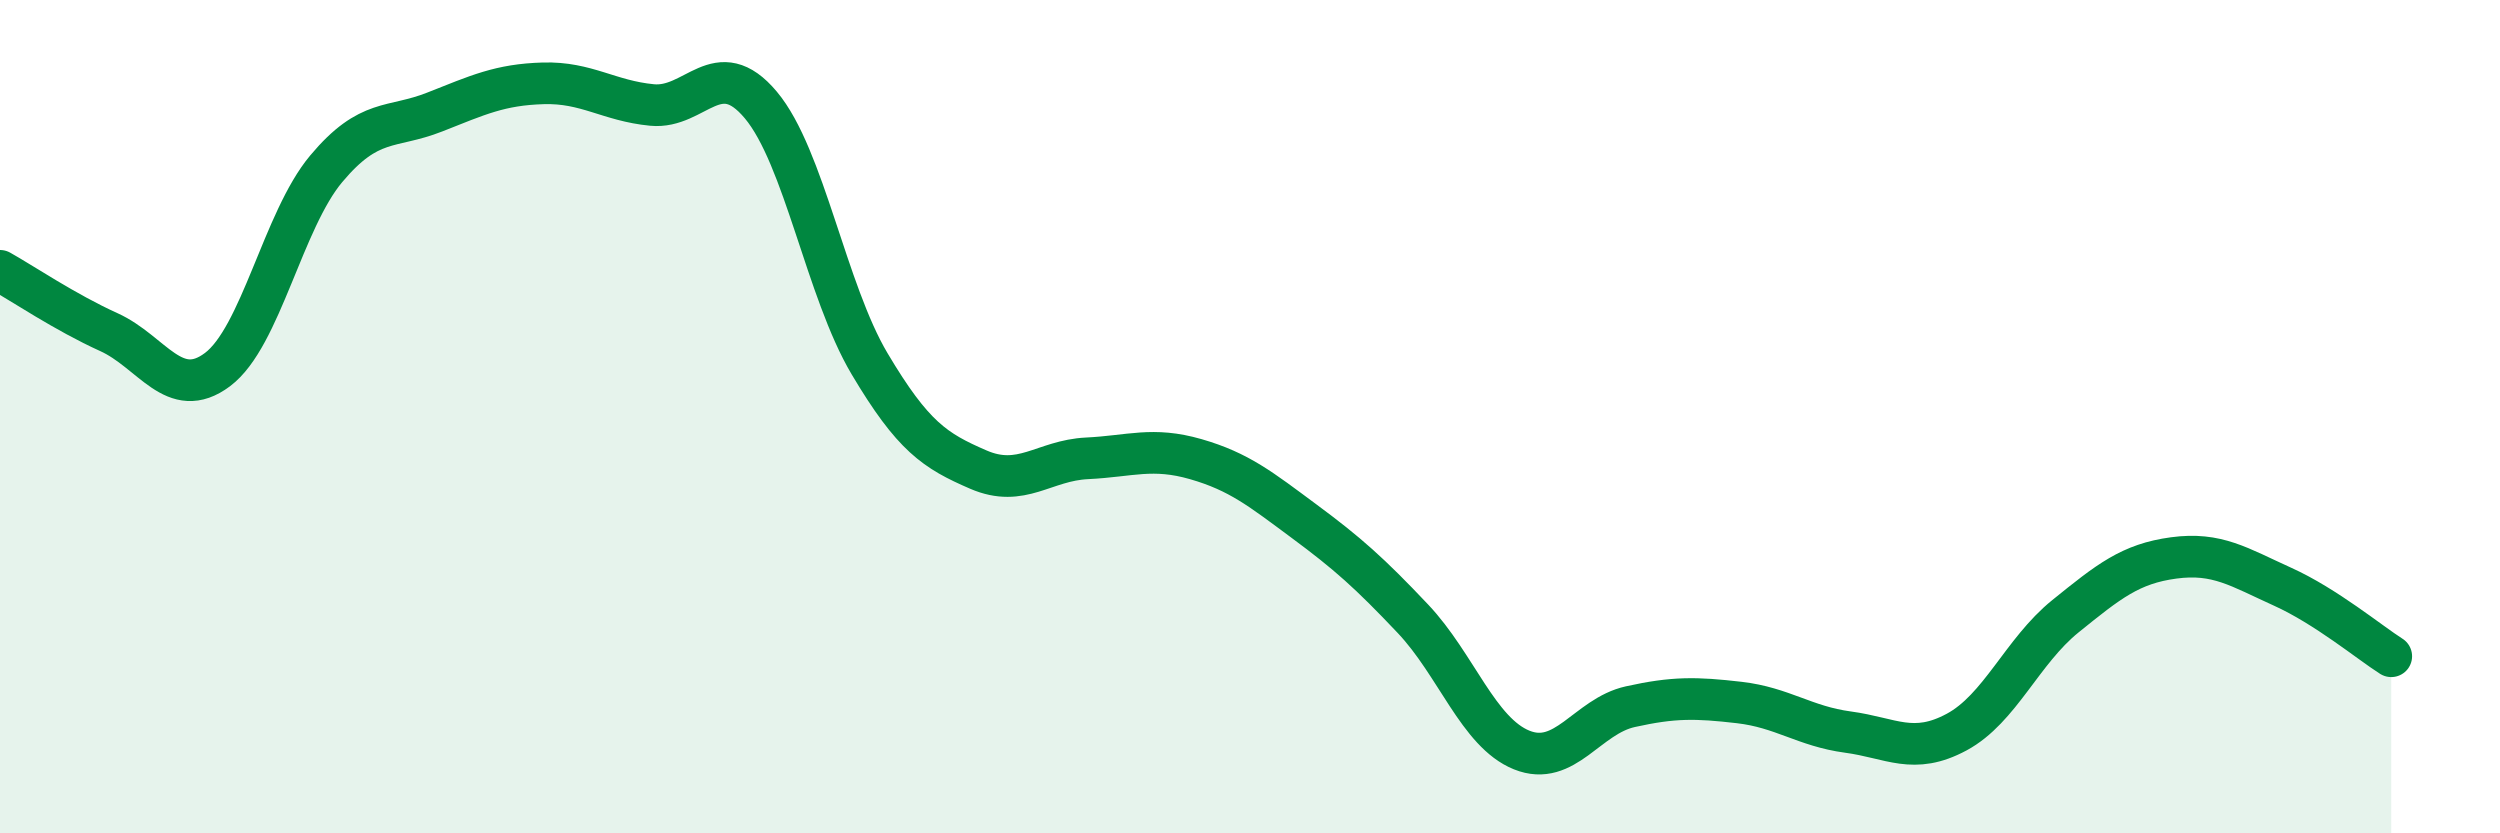
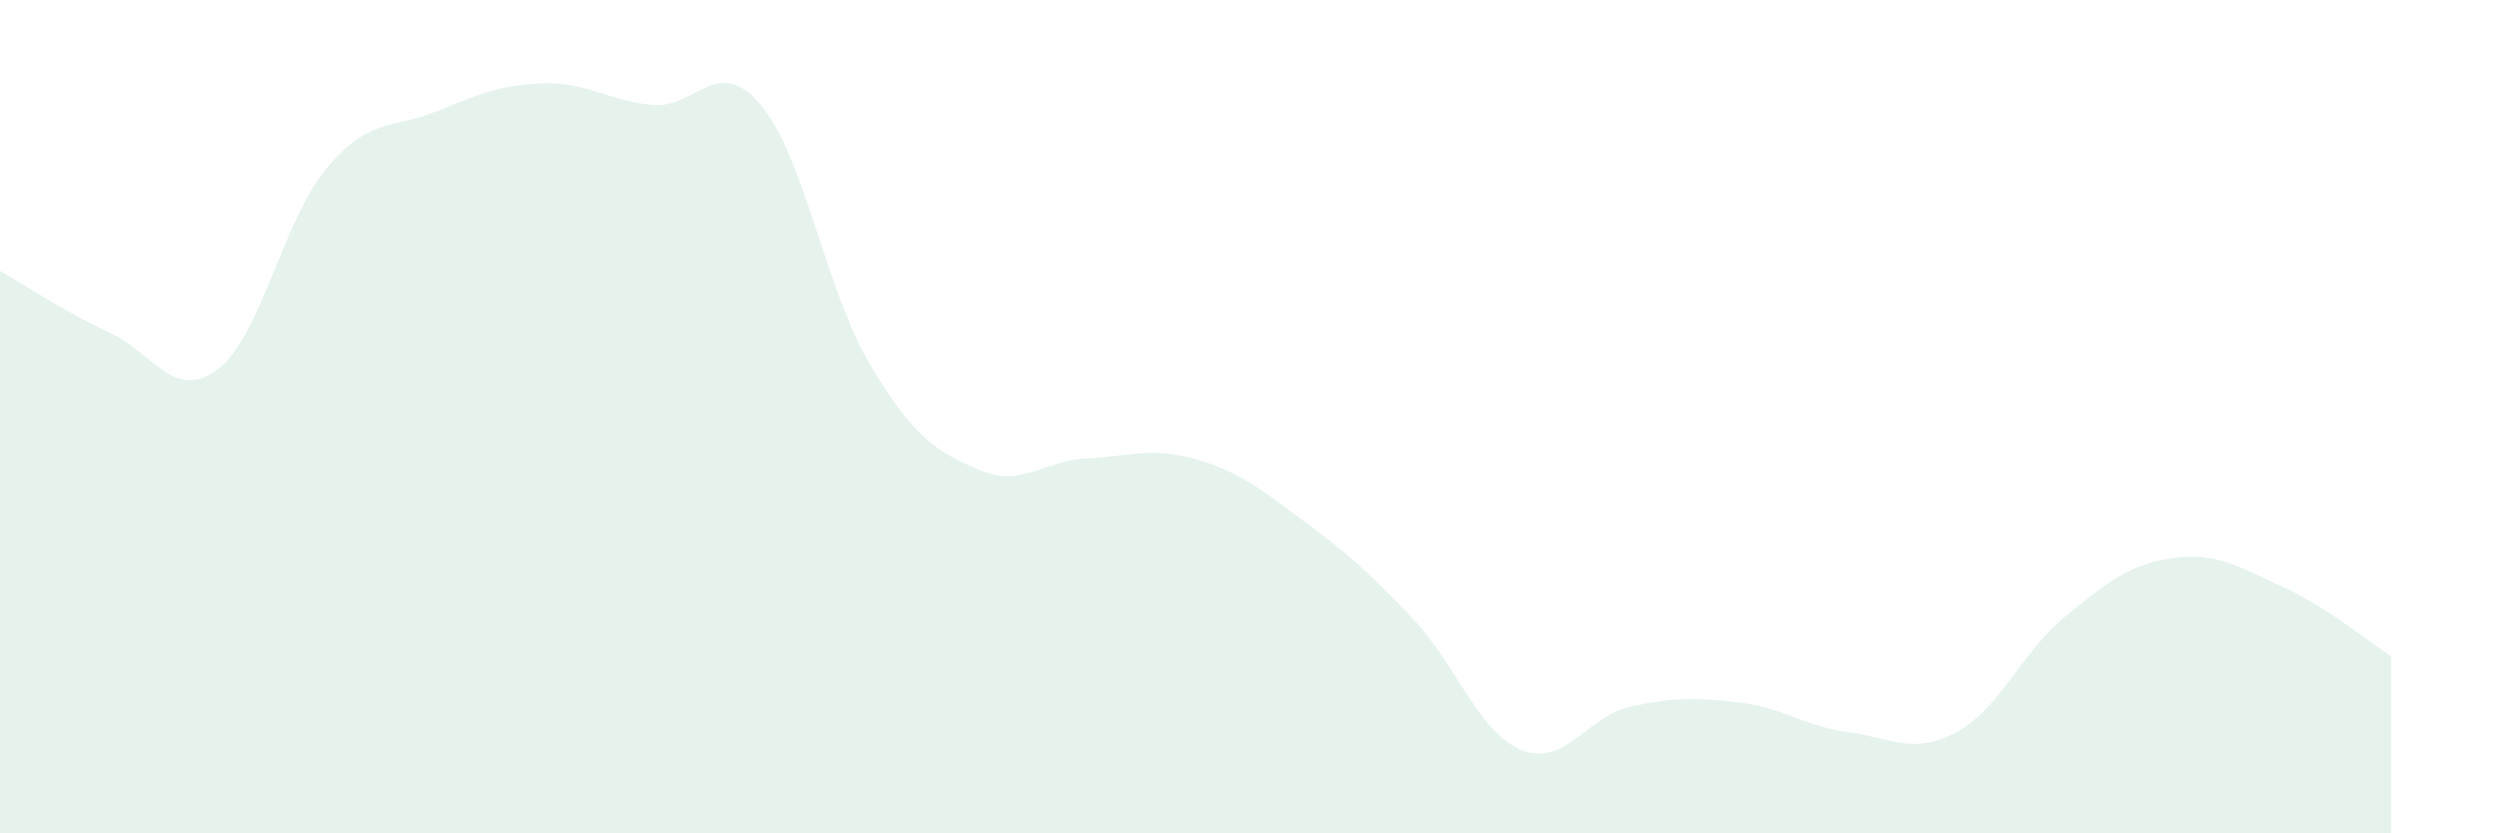
<svg xmlns="http://www.w3.org/2000/svg" width="60" height="20" viewBox="0 0 60 20">
  <path d="M 0,6.5 C 0.52,6.79 1.57,7.5 2.61,7.97 C 3.65,8.44 4.18,9.65 5.22,8.87 C 6.26,8.09 6.79,5.29 7.83,4.05 C 8.87,2.81 9.39,3.1 10.43,2.69 C 11.47,2.28 12,2.03 13.04,2 C 14.08,1.97 14.61,2.42 15.65,2.52 C 16.69,2.62 17.22,1.28 18.26,2.52 C 19.3,3.76 19.83,6.98 20.87,8.73 C 21.91,10.48 22.44,10.82 23.48,11.27 C 24.52,11.72 25.05,11.05 26.09,11 C 27.13,10.95 27.66,10.72 28.7,11.02 C 29.74,11.32 30.26,11.74 31.3,12.51 C 32.34,13.28 32.87,13.75 33.91,14.85 C 34.95,15.95 35.48,17.58 36.52,18 C 37.56,18.42 38.09,17.19 39.13,16.96 C 40.17,16.73 40.7,16.74 41.74,16.86 C 42.78,16.98 43.31,17.43 44.35,17.57 C 45.39,17.71 45.92,18.13 46.96,17.57 C 48,17.01 48.53,15.63 49.57,14.79 C 50.61,13.95 51.13,13.53 52.17,13.39 C 53.21,13.25 53.74,13.61 54.78,14.08 C 55.82,14.55 56.87,15.42 57.39,15.75L57.39 20L0 20Z" fill="#008740" opacity="0.1" stroke-linecap="round" stroke-linejoin="round" />
-   <path d="M 0,6.5 C 0.52,6.79 1.57,7.5 2.61,7.97 C 3.65,8.44 4.18,9.65 5.22,8.87 C 6.26,8.09 6.79,5.29 7.83,4.05 C 8.87,2.81 9.39,3.1 10.43,2.69 C 11.47,2.28 12,2.03 13.04,2 C 14.08,1.97 14.61,2.42 15.65,2.52 C 16.69,2.62 17.22,1.28 18.26,2.52 C 19.3,3.76 19.83,6.98 20.87,8.73 C 21.91,10.48 22.44,10.82 23.48,11.27 C 24.52,11.72 25.05,11.05 26.09,11 C 27.13,10.95 27.66,10.72 28.7,11.02 C 29.74,11.32 30.26,11.74 31.3,12.51 C 32.34,13.28 32.87,13.75 33.91,14.85 C 34.95,15.95 35.48,17.58 36.52,18 C 37.56,18.42 38.09,17.19 39.13,16.96 C 40.17,16.73 40.7,16.74 41.74,16.86 C 42.78,16.98 43.31,17.43 44.35,17.57 C 45.39,17.71 45.92,18.13 46.96,17.57 C 48,17.01 48.53,15.63 49.57,14.79 C 50.61,13.95 51.13,13.53 52.17,13.39 C 53.21,13.25 53.74,13.61 54.78,14.08 C 55.82,14.55 56.87,15.42 57.39,15.75" stroke="#008740" stroke-width="1" fill="none" stroke-linecap="round" stroke-linejoin="round" />
</svg>